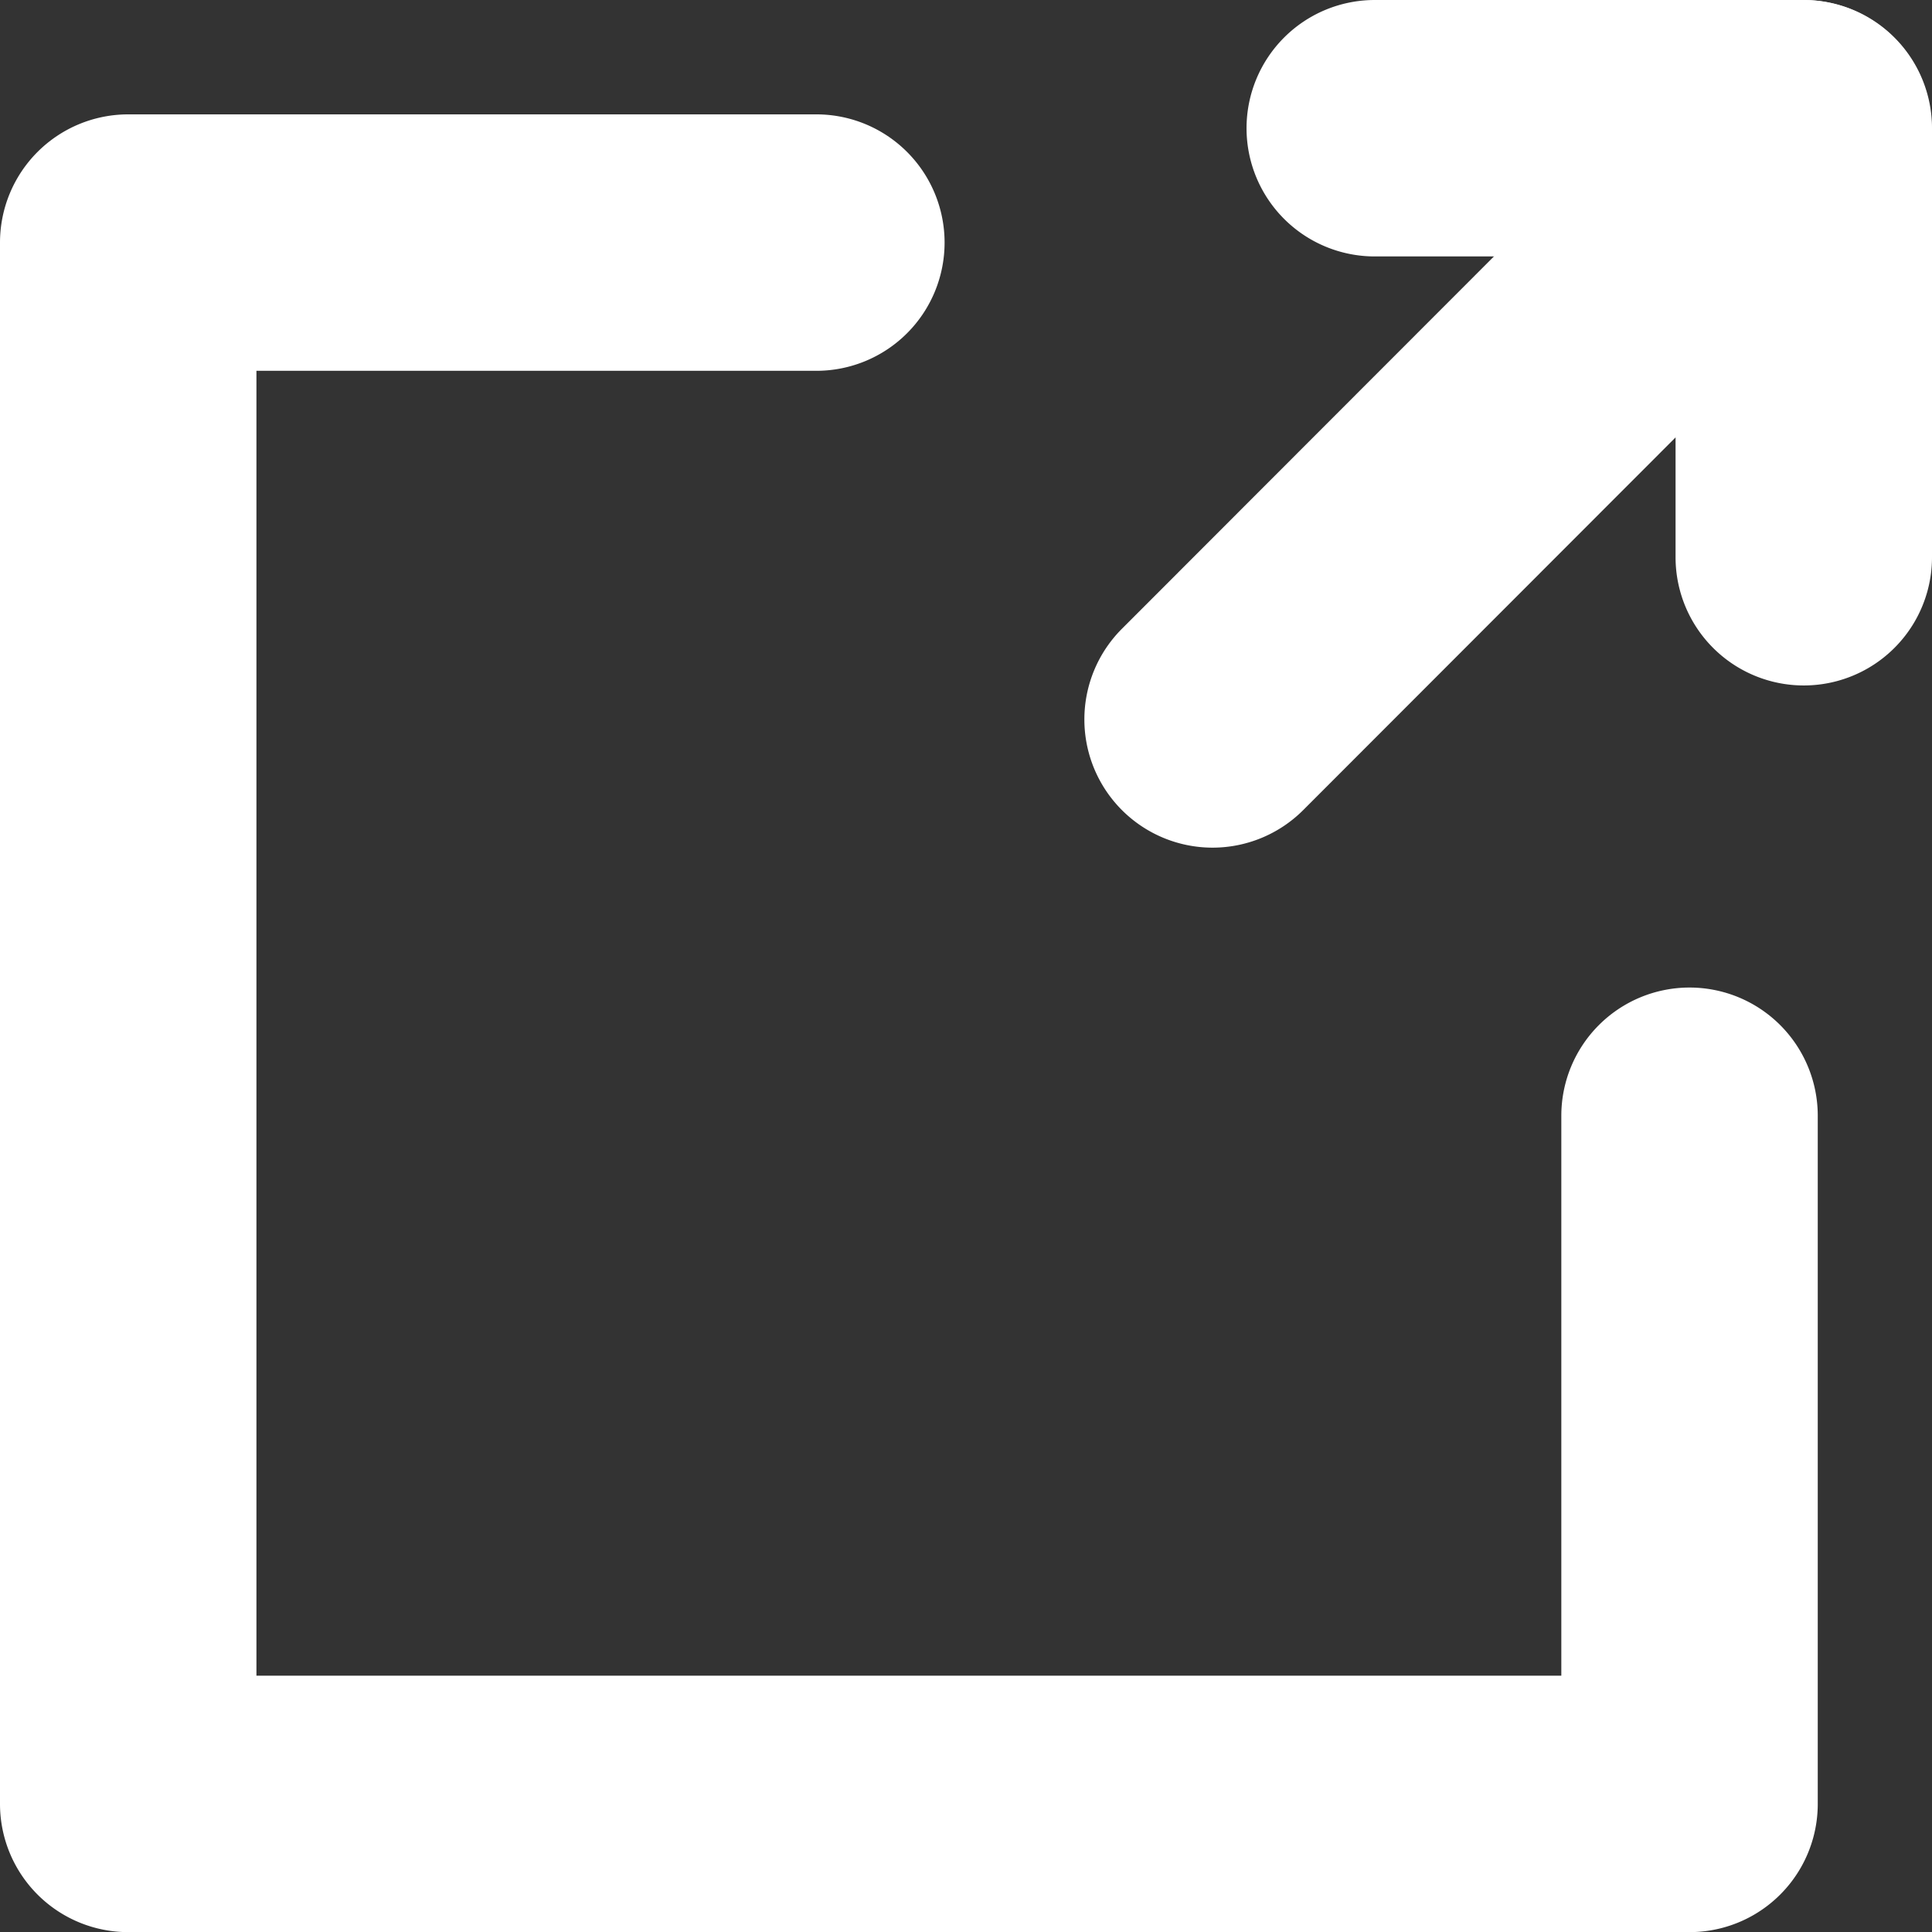
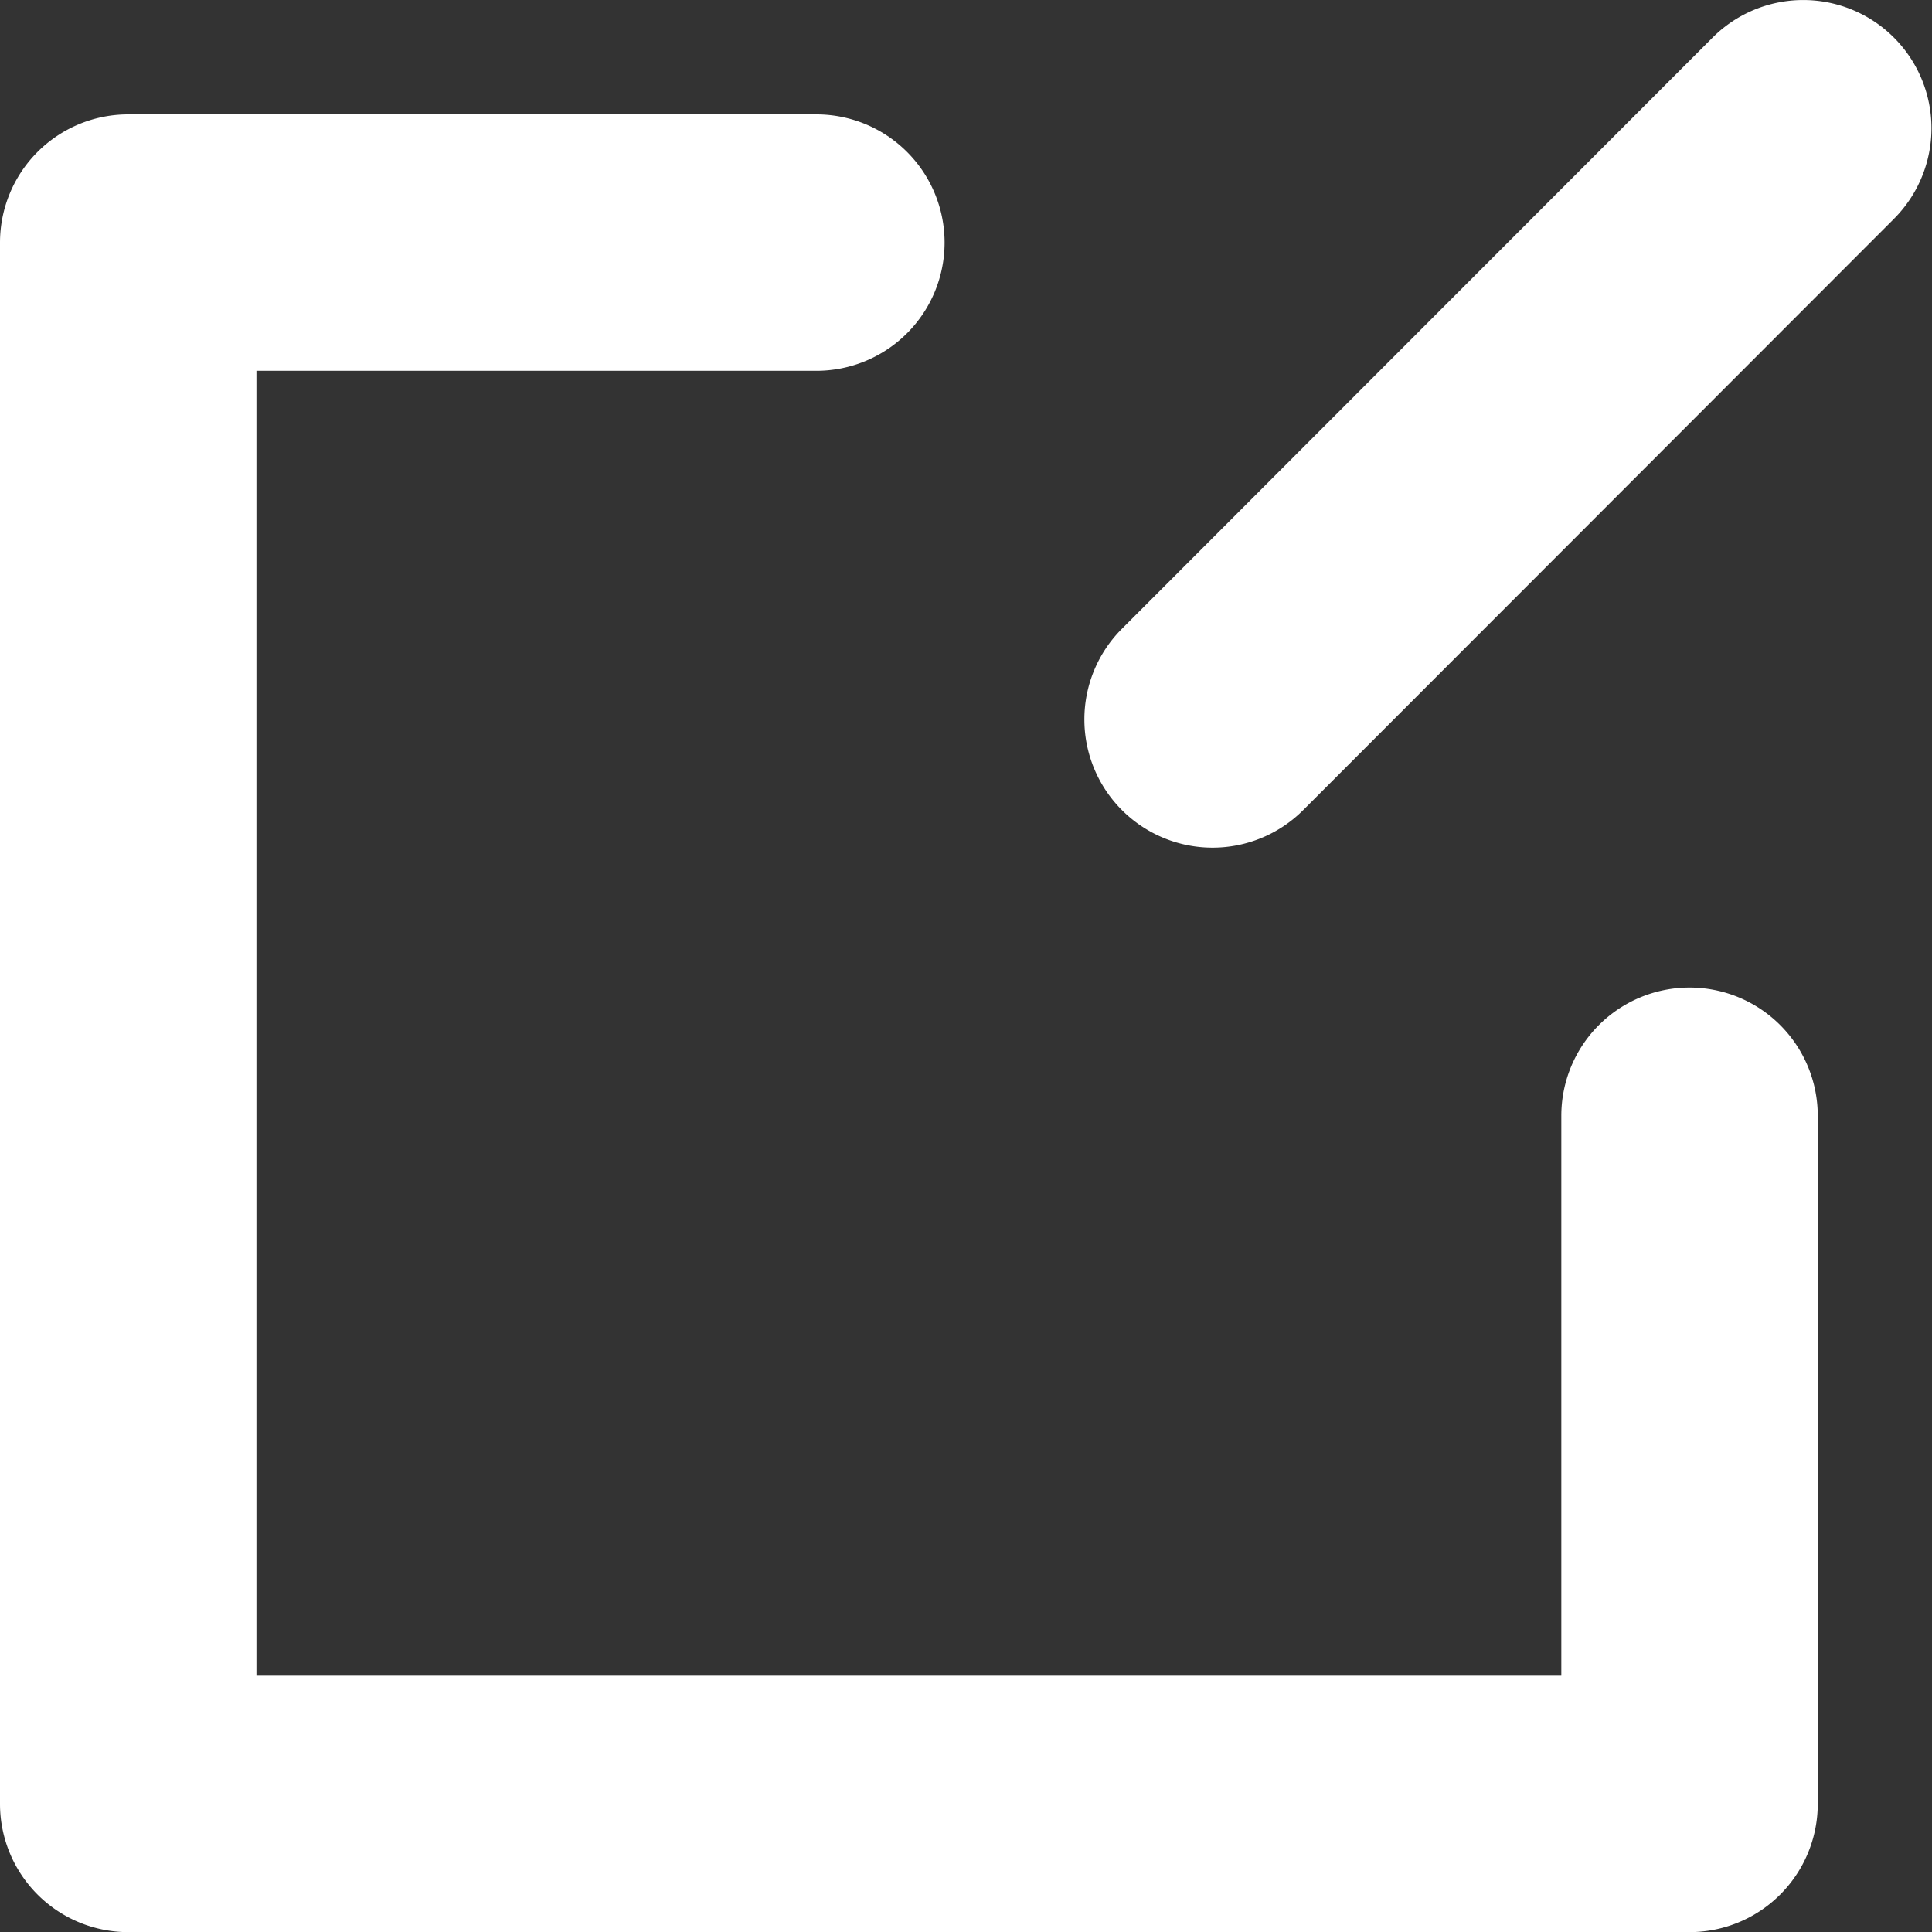
<svg xmlns="http://www.w3.org/2000/svg" width="15.068" height="15.068" viewBox="0 0 15.068 15.068">
  <rect x="0" y="0" width="15.068" height="15.068" fill="#333333" stroke="none" />
  <g transform="translate(1 1)">
    <path d="M12.677,14.727H.5a1,1,0,0,1-1-1V1.55a1,1,0,0,1,1-1H5.867a1,1,0,1,1,0,2H1.5V12.727H11.677V8.36a1,1,0,1,1,2,0v5.367A1,1,0,0,1,12.677,14.727Z" transform="translate(-0.5 -0.658)" fill="#fff" />
-     <path d="M9.736,4.846a1,1,0,0,1-1-1V1.5H6.39a1,1,0,1,1,0-2H9.736a1,1,0,0,1,1,1V3.846A1,1,0,0,1,9.736,4.846Z" transform="translate(3.332 -0.5)" fill="#fff" />
    <path d="M0,5.611a1,1,0,0,1-.707-.293,1,1,0,0,1,0-1.414L3.9-.707a1,1,0,0,1,1.414,0,1,1,0,0,1,0,1.414L.707,5.318A1,1,0,0,1,0,5.611Z" transform="translate(8.457 0)" fill="#fff" />
  </g>
</svg>